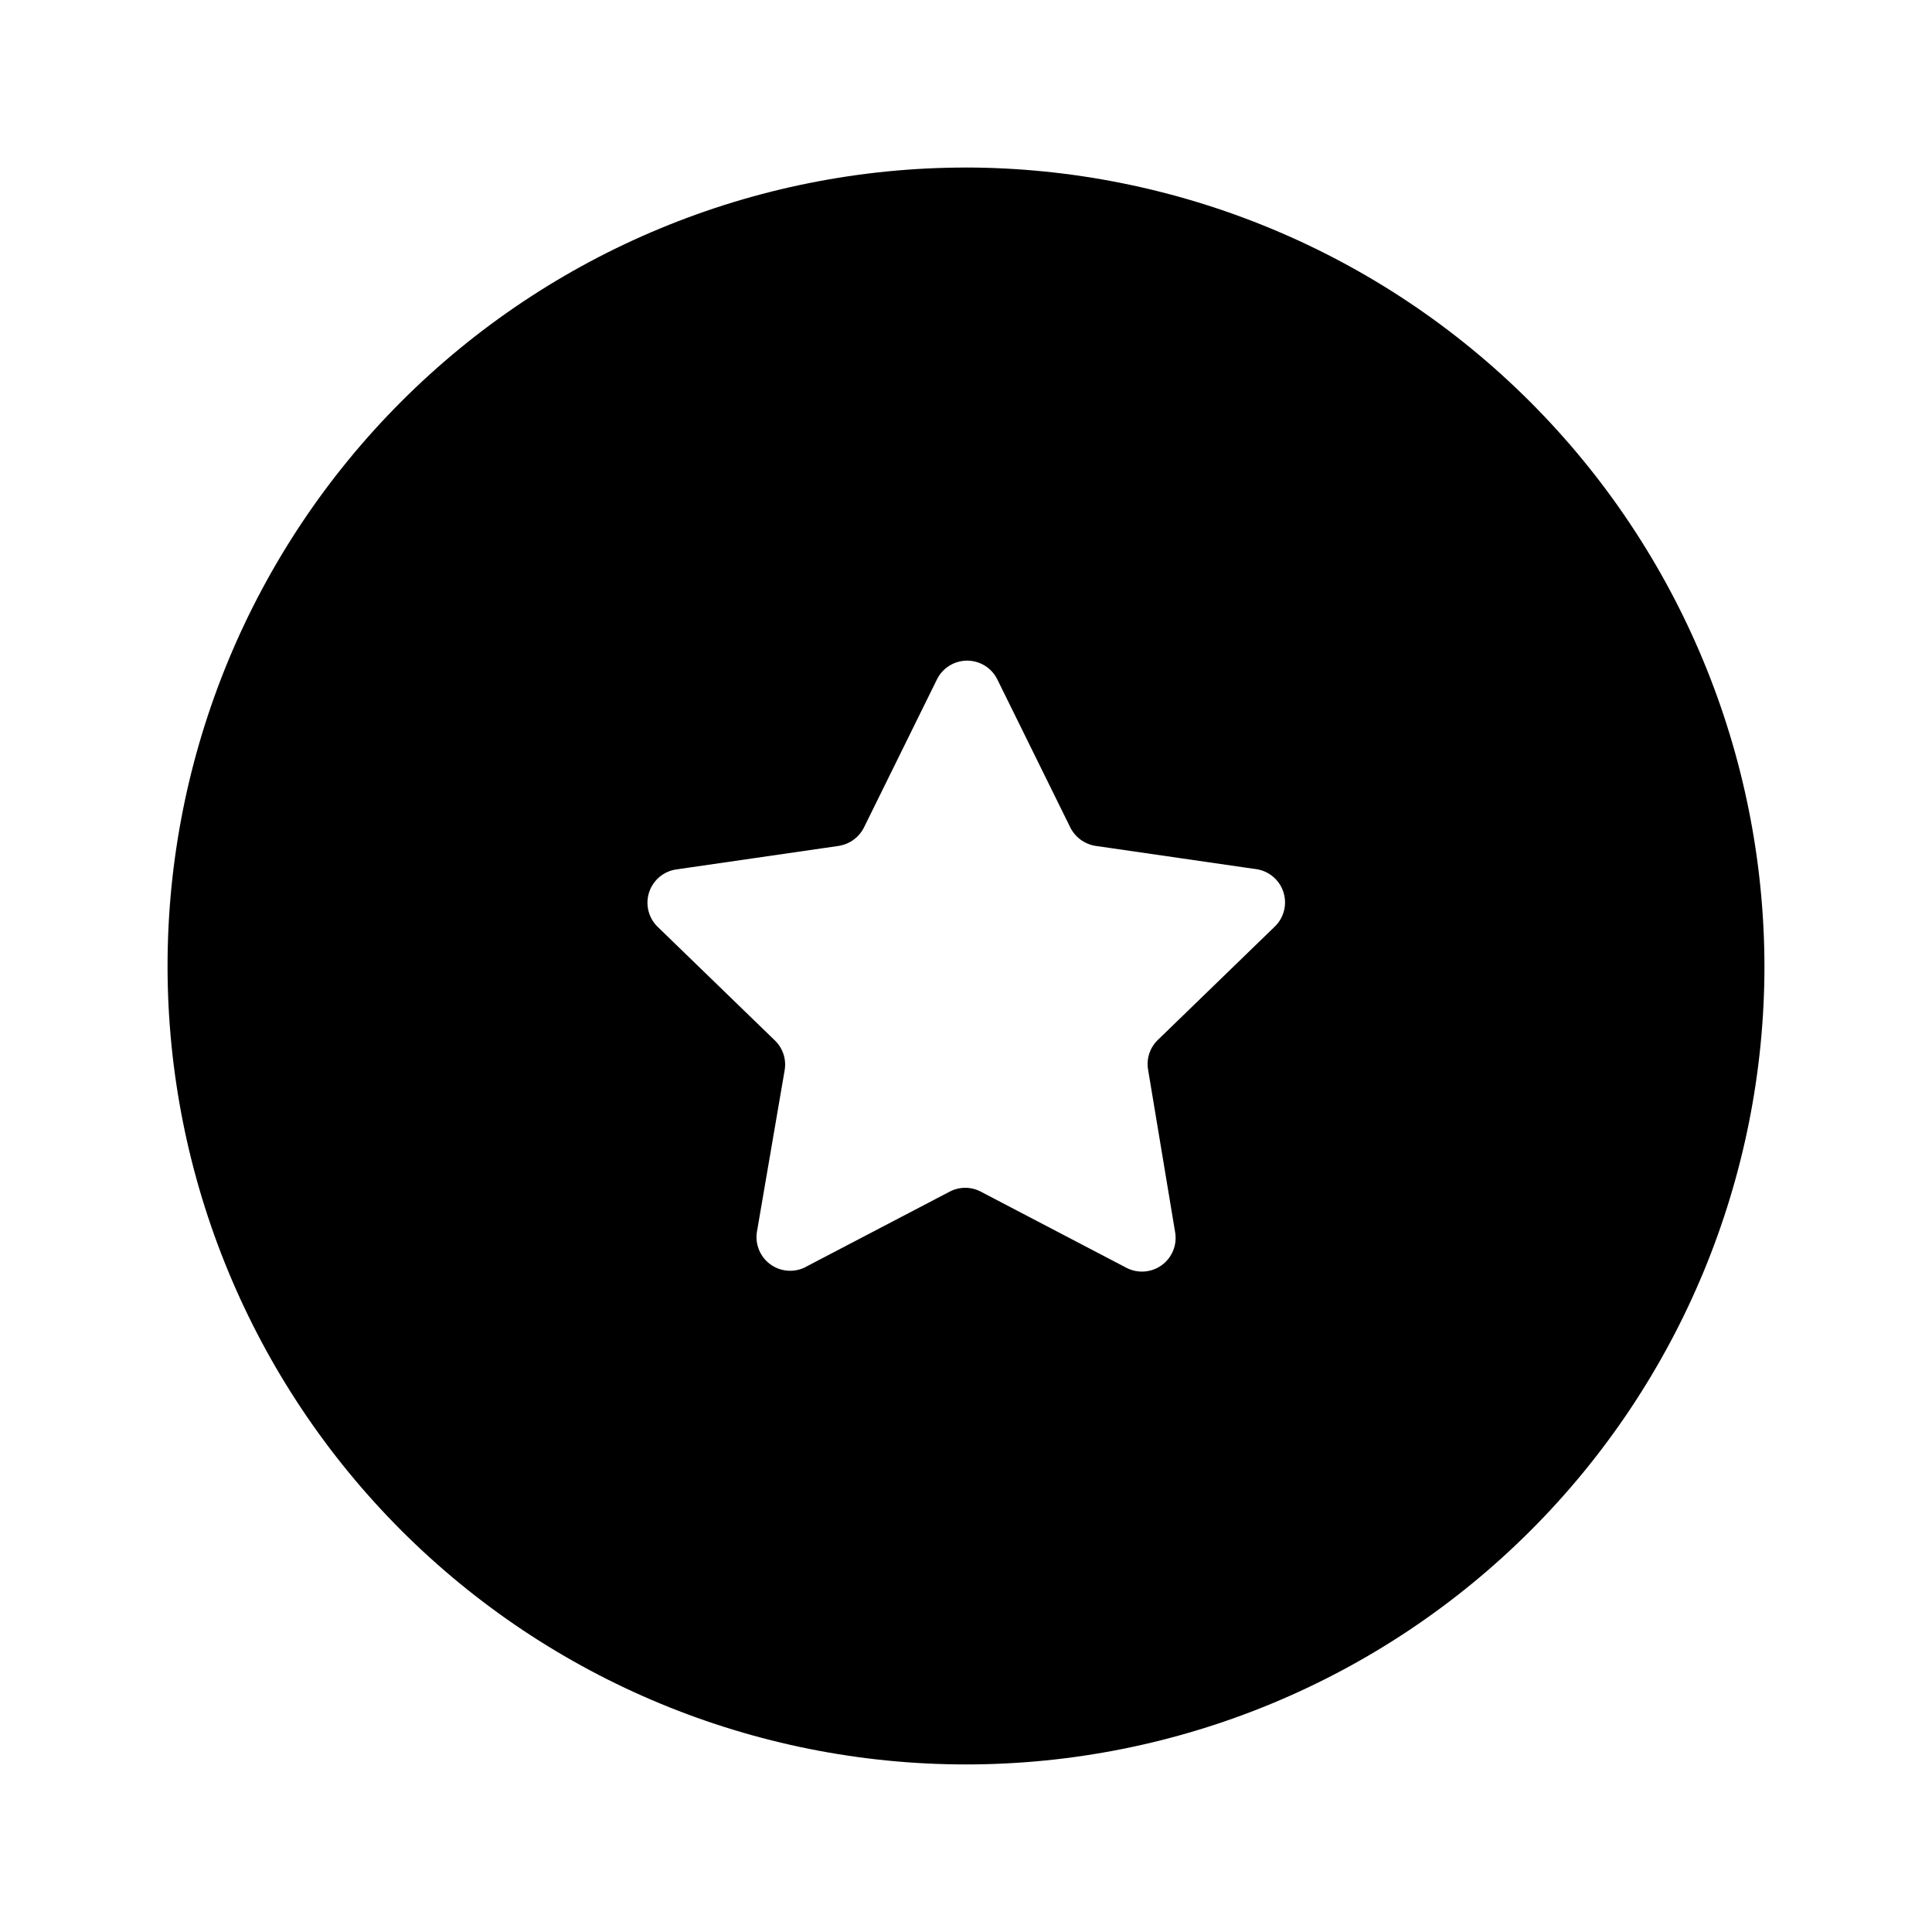
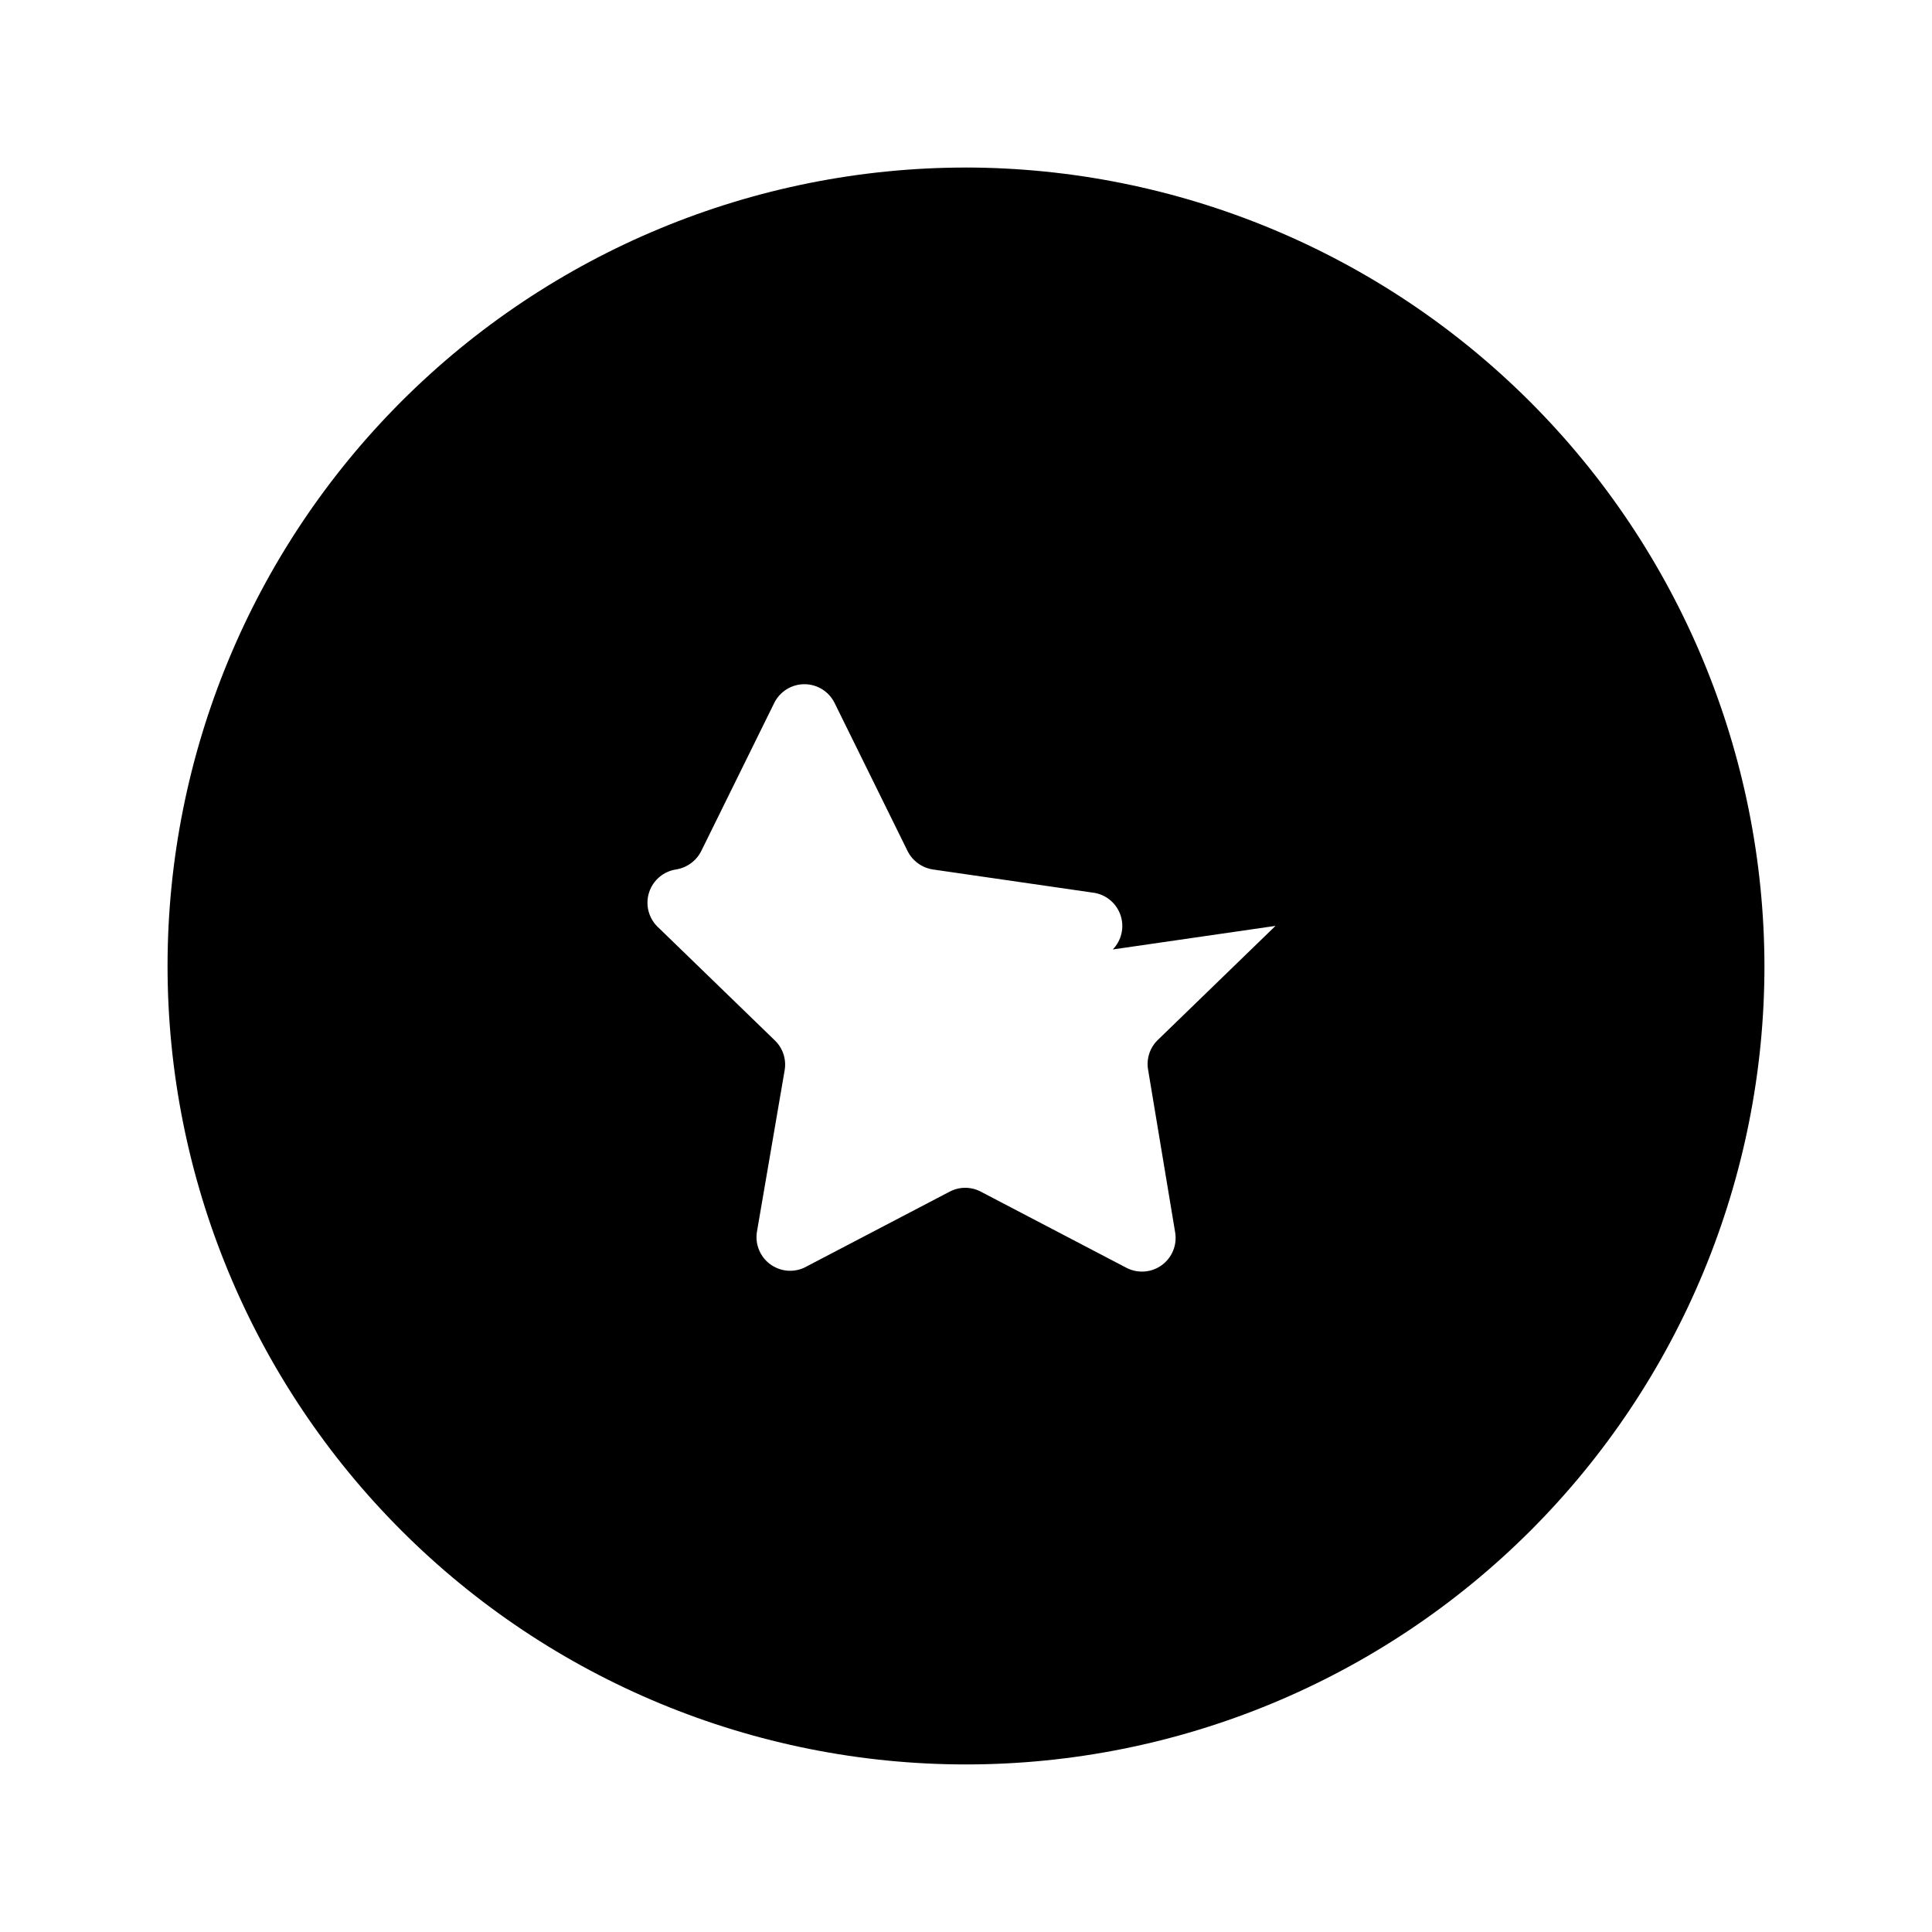
<svg xmlns="http://www.w3.org/2000/svg" fill="#000000" width="800px" height="800px" version="1.1" viewBox="144 144 512 512">
-   <path d="m400 188.4c-56.121 0-109.94 22.293-149.62 61.977s-61.977 93.504-61.977 149.62c0 56.117 22.293 109.94 61.977 149.62 39.684 39.684 93.504 61.977 149.62 61.977 56.117 0 109.94-22.293 149.62-61.977 39.684-39.68 61.977-93.504 61.977-149.62-0.105-56.09-22.434-109.85-62.094-149.51-39.66-39.66-93.418-61.988-149.5-62.094zm82.02 200.97-31.188 30.23c-2.117 2.047-3.078 5.008-2.57 7.91l7.156 43.023c0.586 3.352-0.785 6.746-3.539 8.746-2.75 2.004-6.402 2.266-9.41 0.676l-38.543-20.152h0.004c-2.586-1.363-5.68-1.363-8.266 0l-38.543 20.152h0.004c-2.977 1.367-6.461 0.996-9.082-0.973-2.617-1.965-3.949-5.211-3.465-8.449l7.356-42.875c0.512-2.898-0.453-5.863-2.566-7.91l-31.188-30.23v0.004c-2.375-2.391-3.203-5.914-2.137-9.109 1.062-3.195 3.84-5.519 7.176-6.004l43.125-6.246v-0.004c2.922-0.484 5.426-2.363 6.699-5.035l19.246-39.047c1.496-3.059 4.606-5 8.012-5s6.516 1.941 8.012 5l19.246 39.047c1.273 2.672 3.777 4.551 6.699 5.035l43.125 6.246v0.004c3.203 0.641 5.797 2.984 6.766 6.102 0.965 3.121 0.148 6.519-2.129 8.859z" />
+   <path d="m400 188.4c-56.121 0-109.94 22.293-149.62 61.977s-61.977 93.504-61.977 149.62c0 56.117 22.293 109.94 61.977 149.62 39.684 39.684 93.504 61.977 149.62 61.977 56.117 0 109.94-22.293 149.62-61.977 39.684-39.68 61.977-93.504 61.977-149.62-0.105-56.09-22.434-109.85-62.094-149.51-39.66-39.66-93.418-61.988-149.5-62.094zm82.02 200.97-31.188 30.23c-2.117 2.047-3.078 5.008-2.57 7.91l7.156 43.023c0.586 3.352-0.785 6.746-3.539 8.746-2.75 2.004-6.402 2.266-9.41 0.676l-38.543-20.152h0.004c-2.586-1.363-5.68-1.363-8.266 0l-38.543 20.152h0.004c-2.977 1.367-6.461 0.996-9.082-0.973-2.617-1.965-3.949-5.211-3.465-8.449l7.356-42.875c0.512-2.898-0.453-5.863-2.566-7.91l-31.188-30.23v0.004c-2.375-2.391-3.203-5.914-2.137-9.109 1.062-3.195 3.84-5.519 7.176-6.004v-0.004c2.922-0.484 5.426-2.363 6.699-5.035l19.246-39.047c1.496-3.059 4.606-5 8.012-5s6.516 1.941 8.012 5l19.246 39.047c1.273 2.672 3.777 4.551 6.699 5.035l43.125 6.246v0.004c3.203 0.641 5.797 2.984 6.766 6.102 0.965 3.121 0.148 6.519-2.129 8.859z" />
</svg>